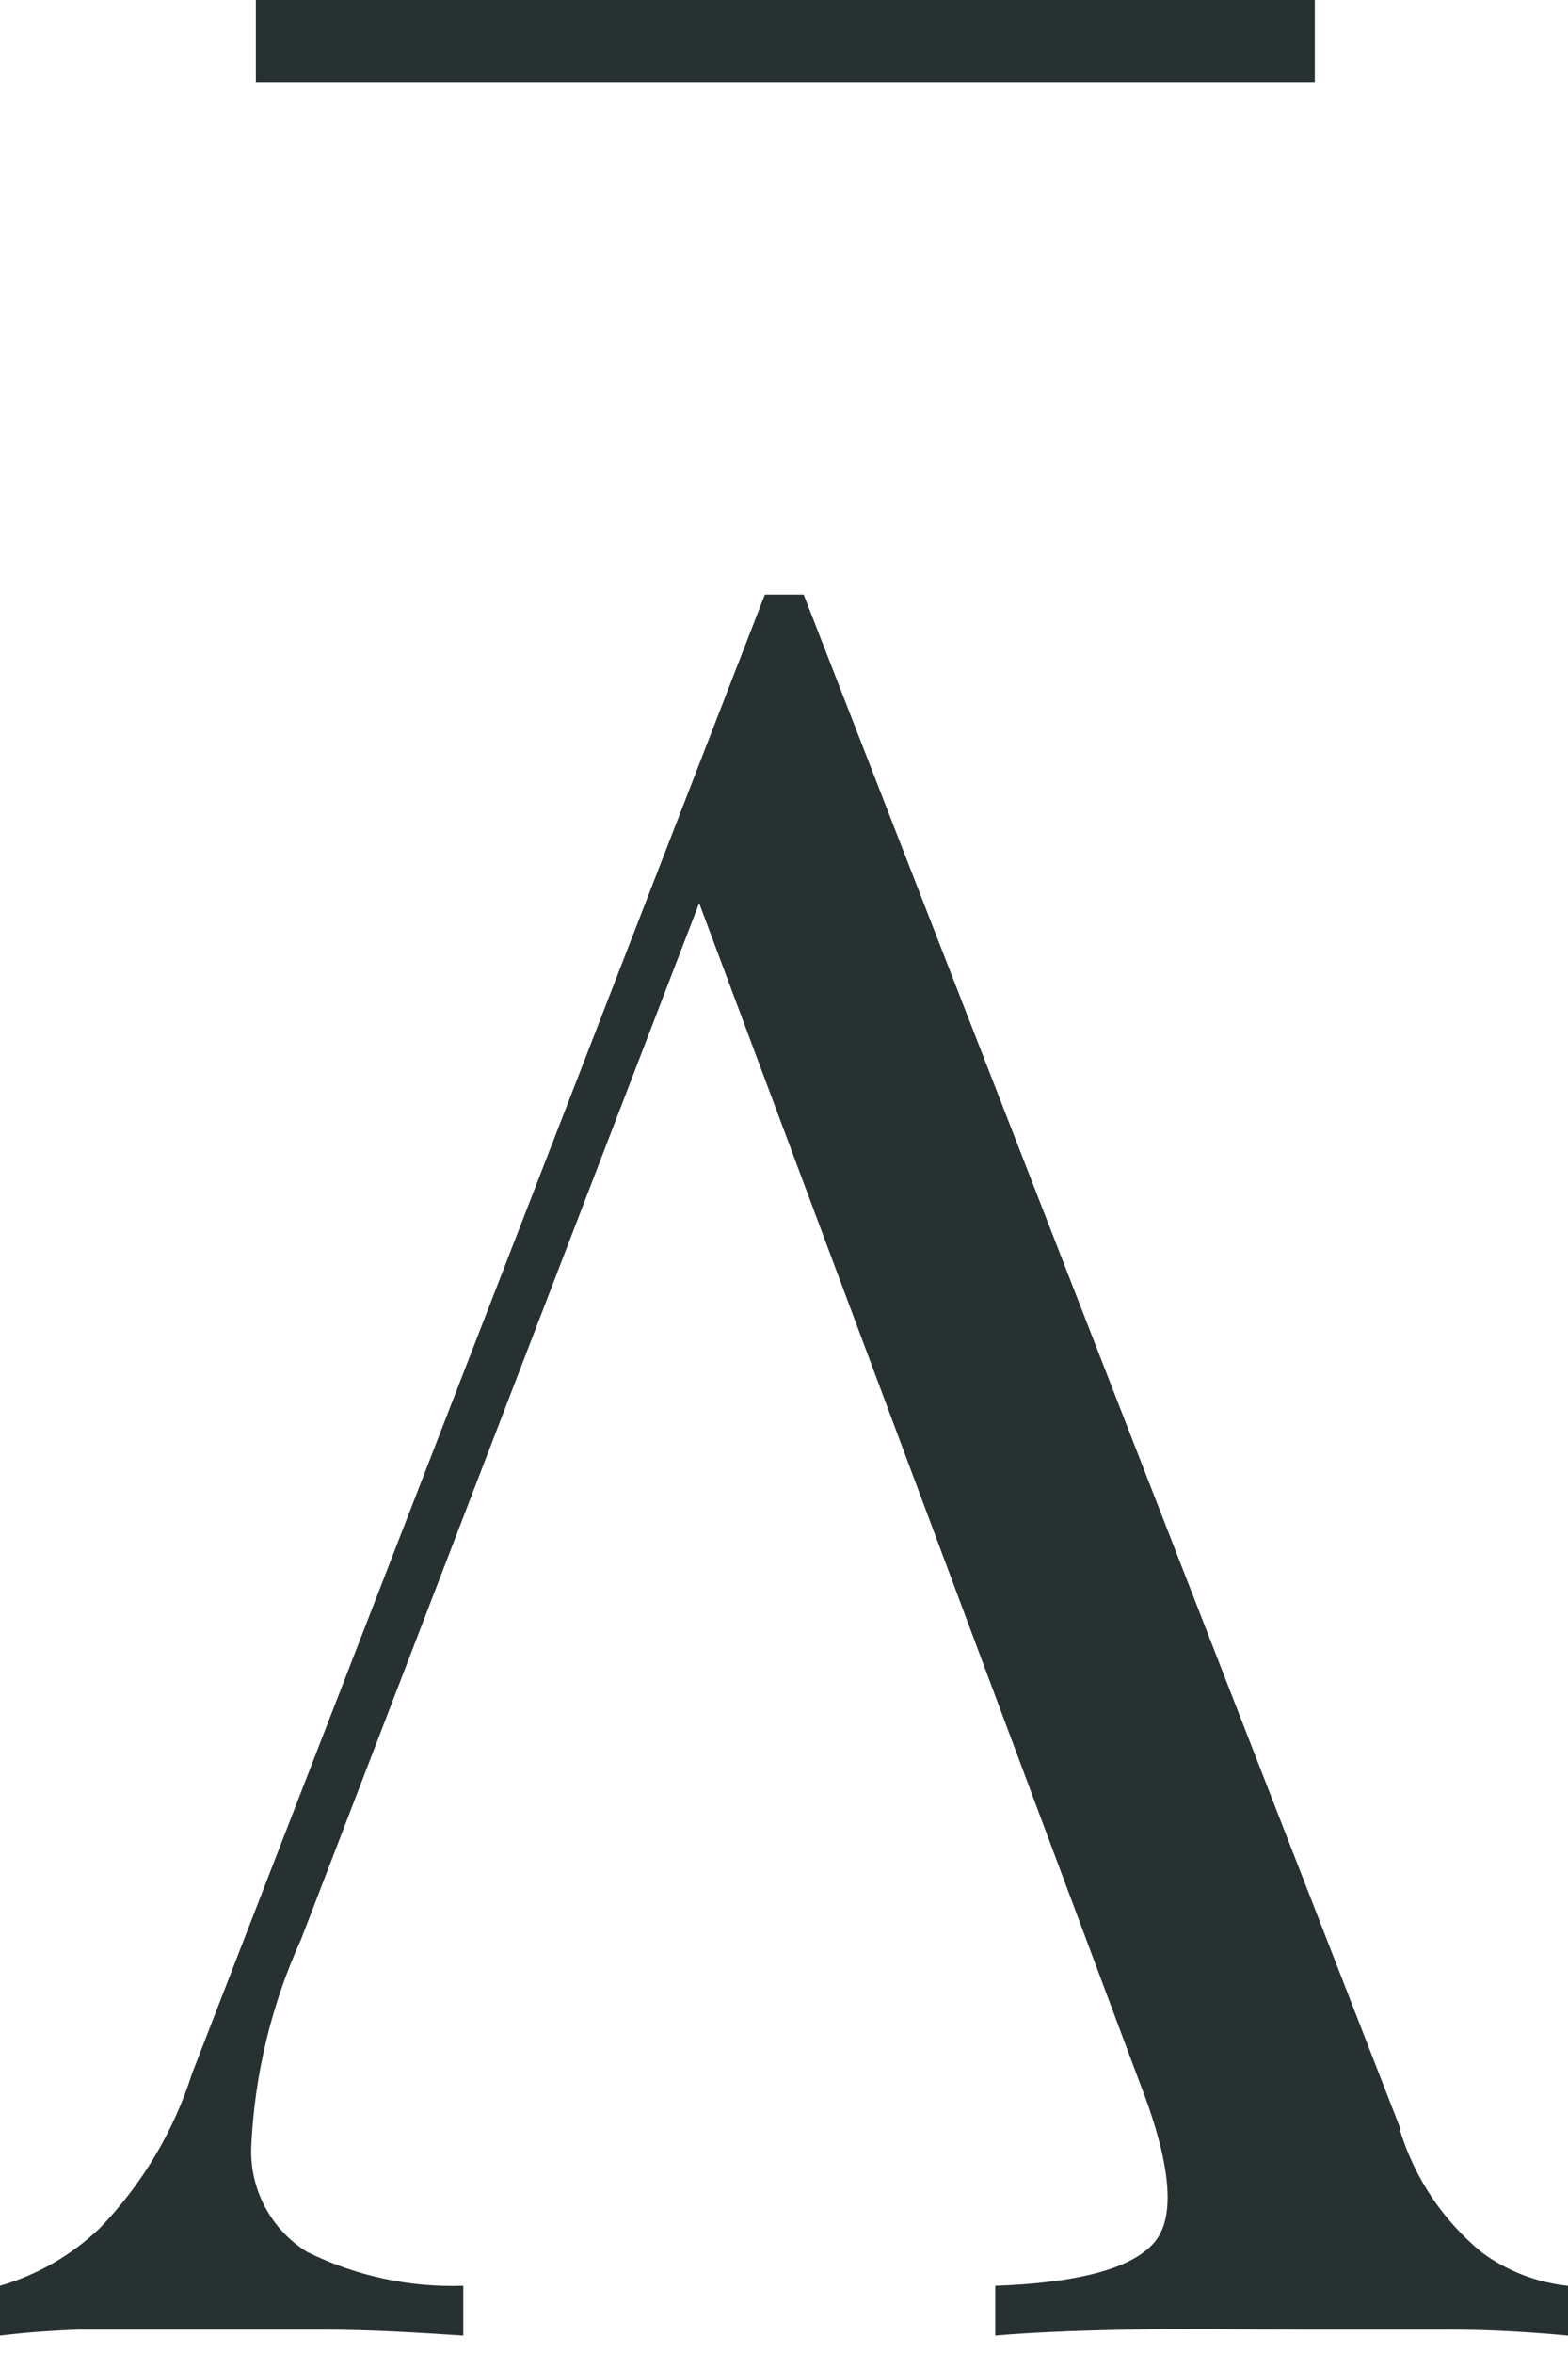
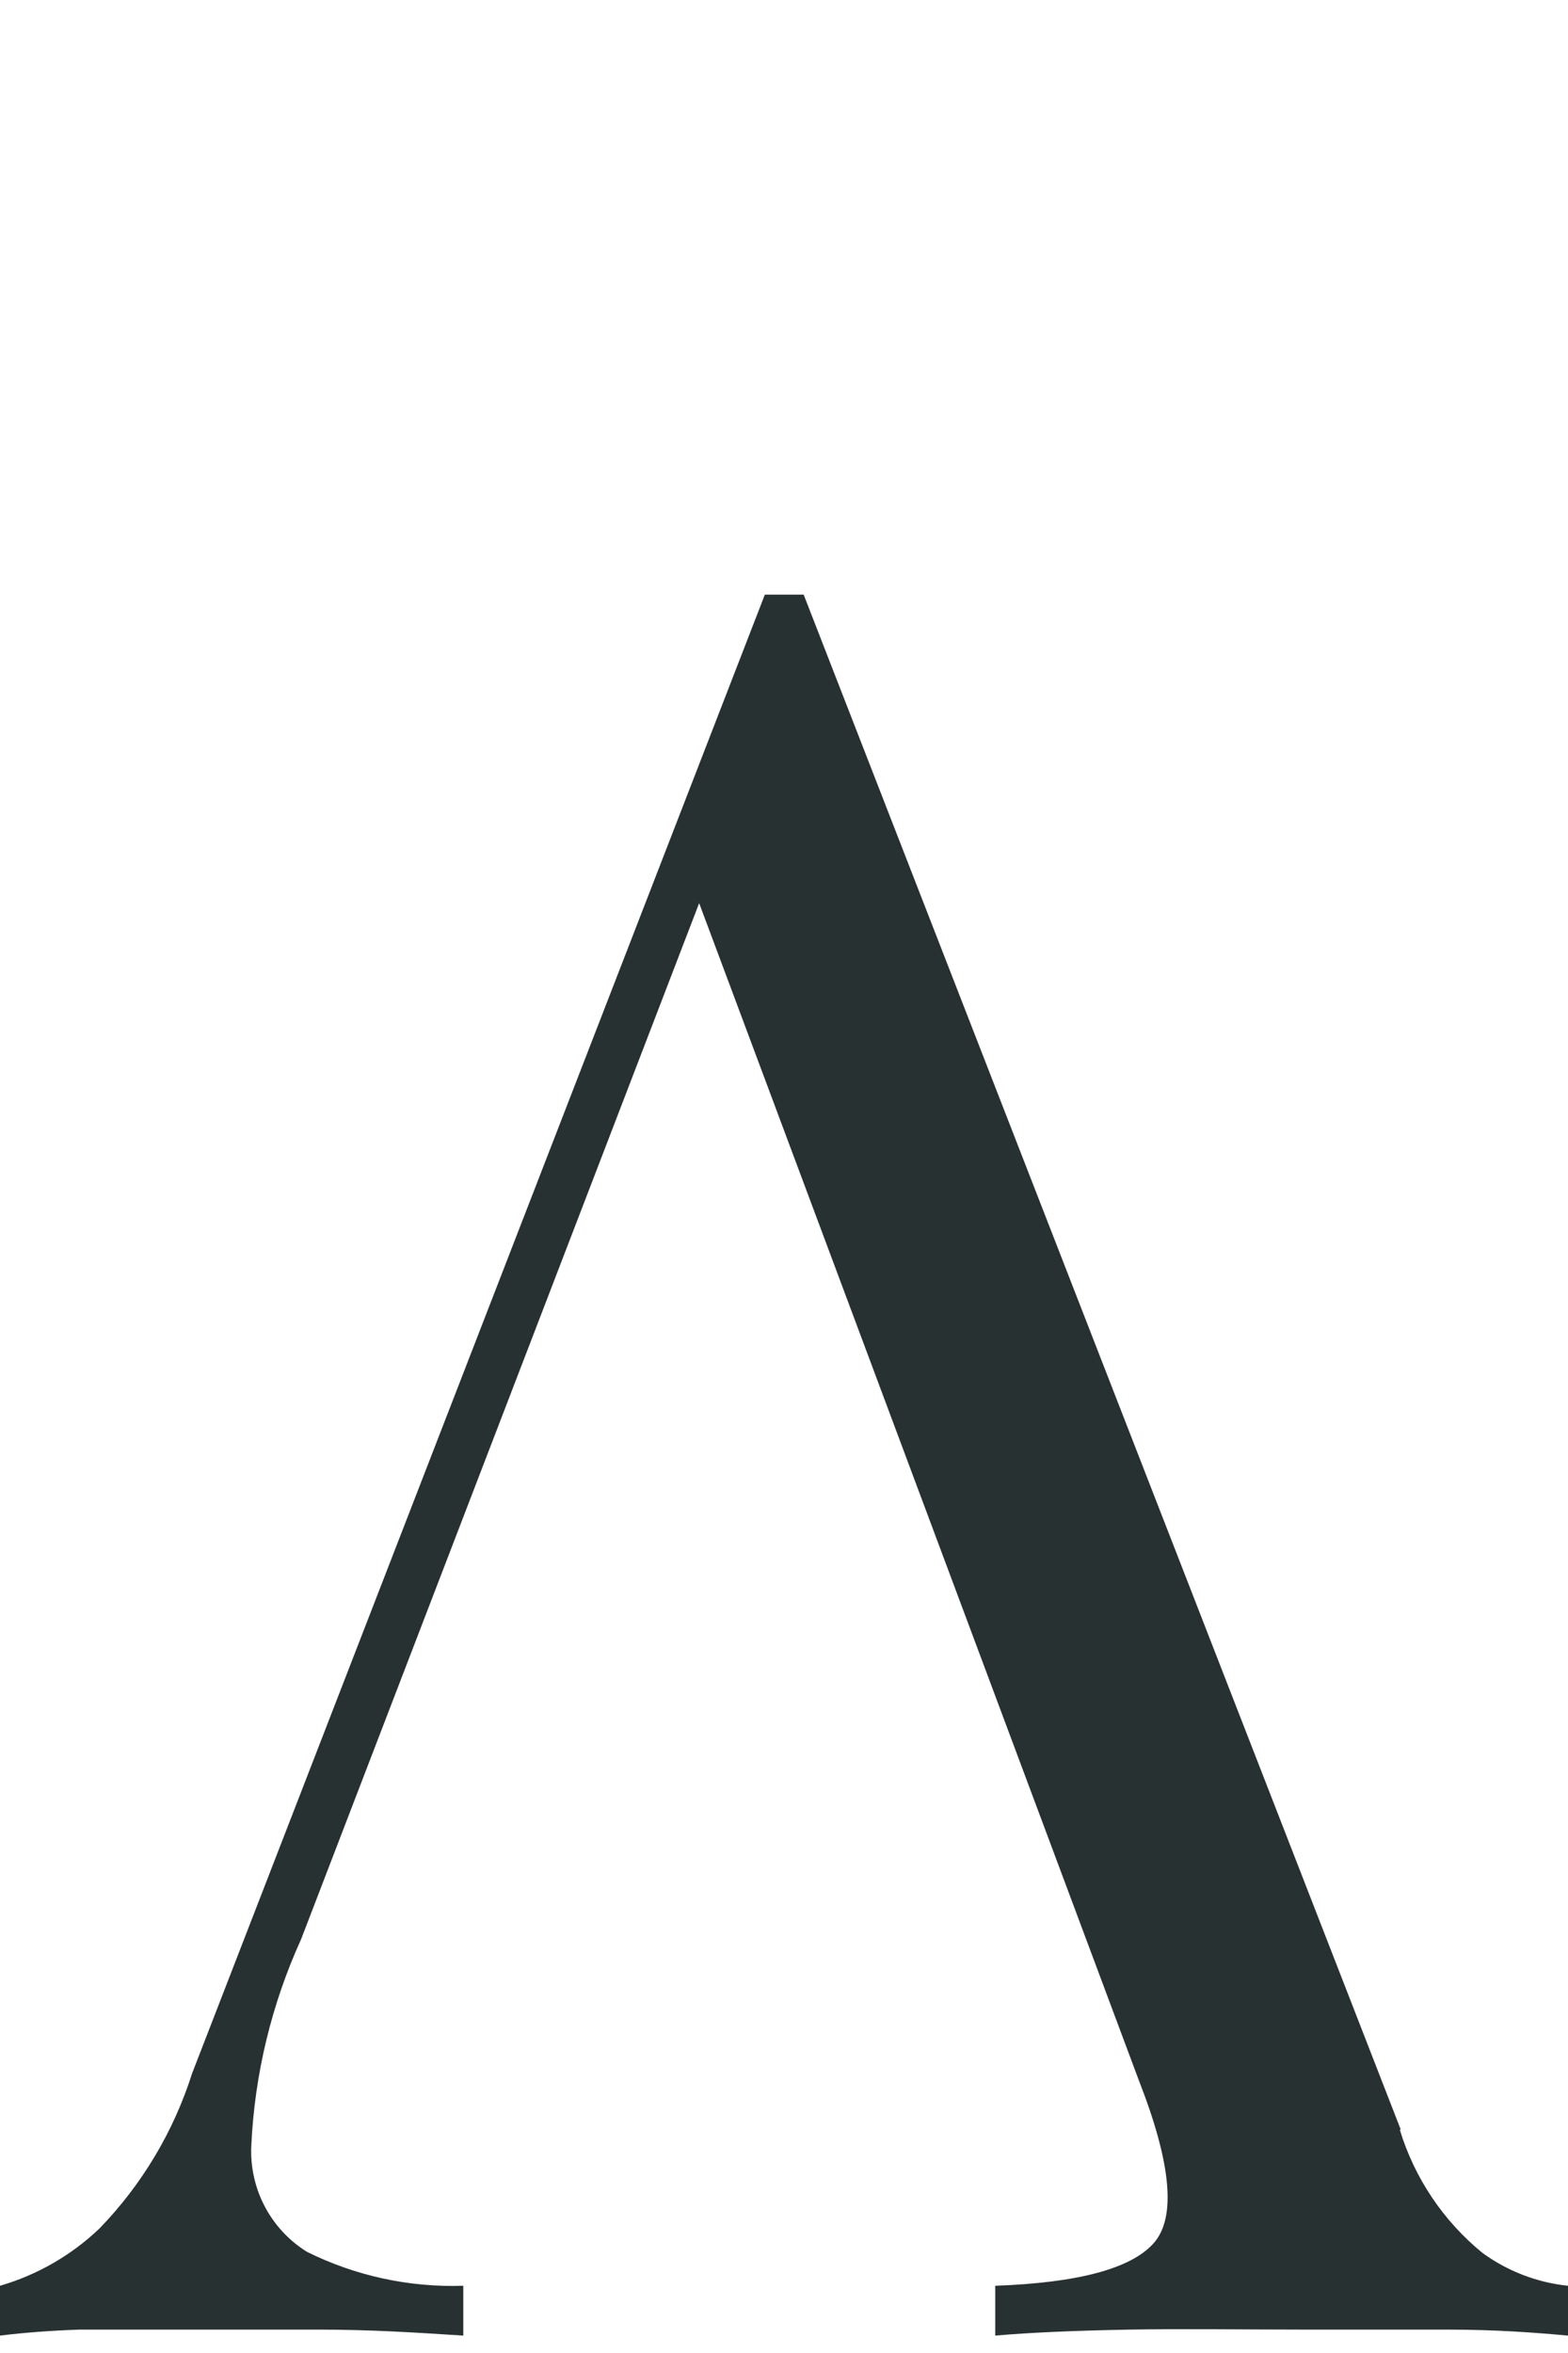
<svg xmlns="http://www.w3.org/2000/svg" width="64" height="96" viewBox="0 0 64 96" fill="none">
  <path d="M57.176 86.892L32.803 24.261H31.218L7.84 84.594C7.087 86.966 5.793 89.131 4.062 90.918C2.915 92.013 1.522 92.815 0 93.257V95.29C0.988 95.168 2.065 95.087 3.23 95.046C4.387 95.046 5.809 95.046 7.454 95.046C9.099 95.046 11.049 95.046 13.08 95.046C15.111 95.046 17.041 95.168 18.91 95.29V93.257C16.702 93.33 14.511 92.855 12.532 91.874C11.801 91.421 11.205 90.781 10.805 90.019C10.405 89.257 10.216 88.402 10.257 87.543C10.392 84.632 11.082 81.775 12.288 79.124L28.537 36.848L46.492 84.899C47.812 88.275 48.015 90.491 47.081 91.528C46.147 92.565 43.994 93.135 40.622 93.257V95.29C42.003 95.168 43.831 95.087 46.086 95.046C48.34 95.006 50.757 95.046 53.357 95.046C55.266 95.046 57.196 95.046 59.126 95.046C61.055 95.046 62.66 95.168 64 95.29V93.257C62.738 93.126 61.532 92.663 60.507 91.915C58.91 90.612 57.736 88.864 57.135 86.892" fill="#283132" />
-   <path d="M53.665 0H10.443V3.355H53.665V0Z" fill="#283132" />
</svg>